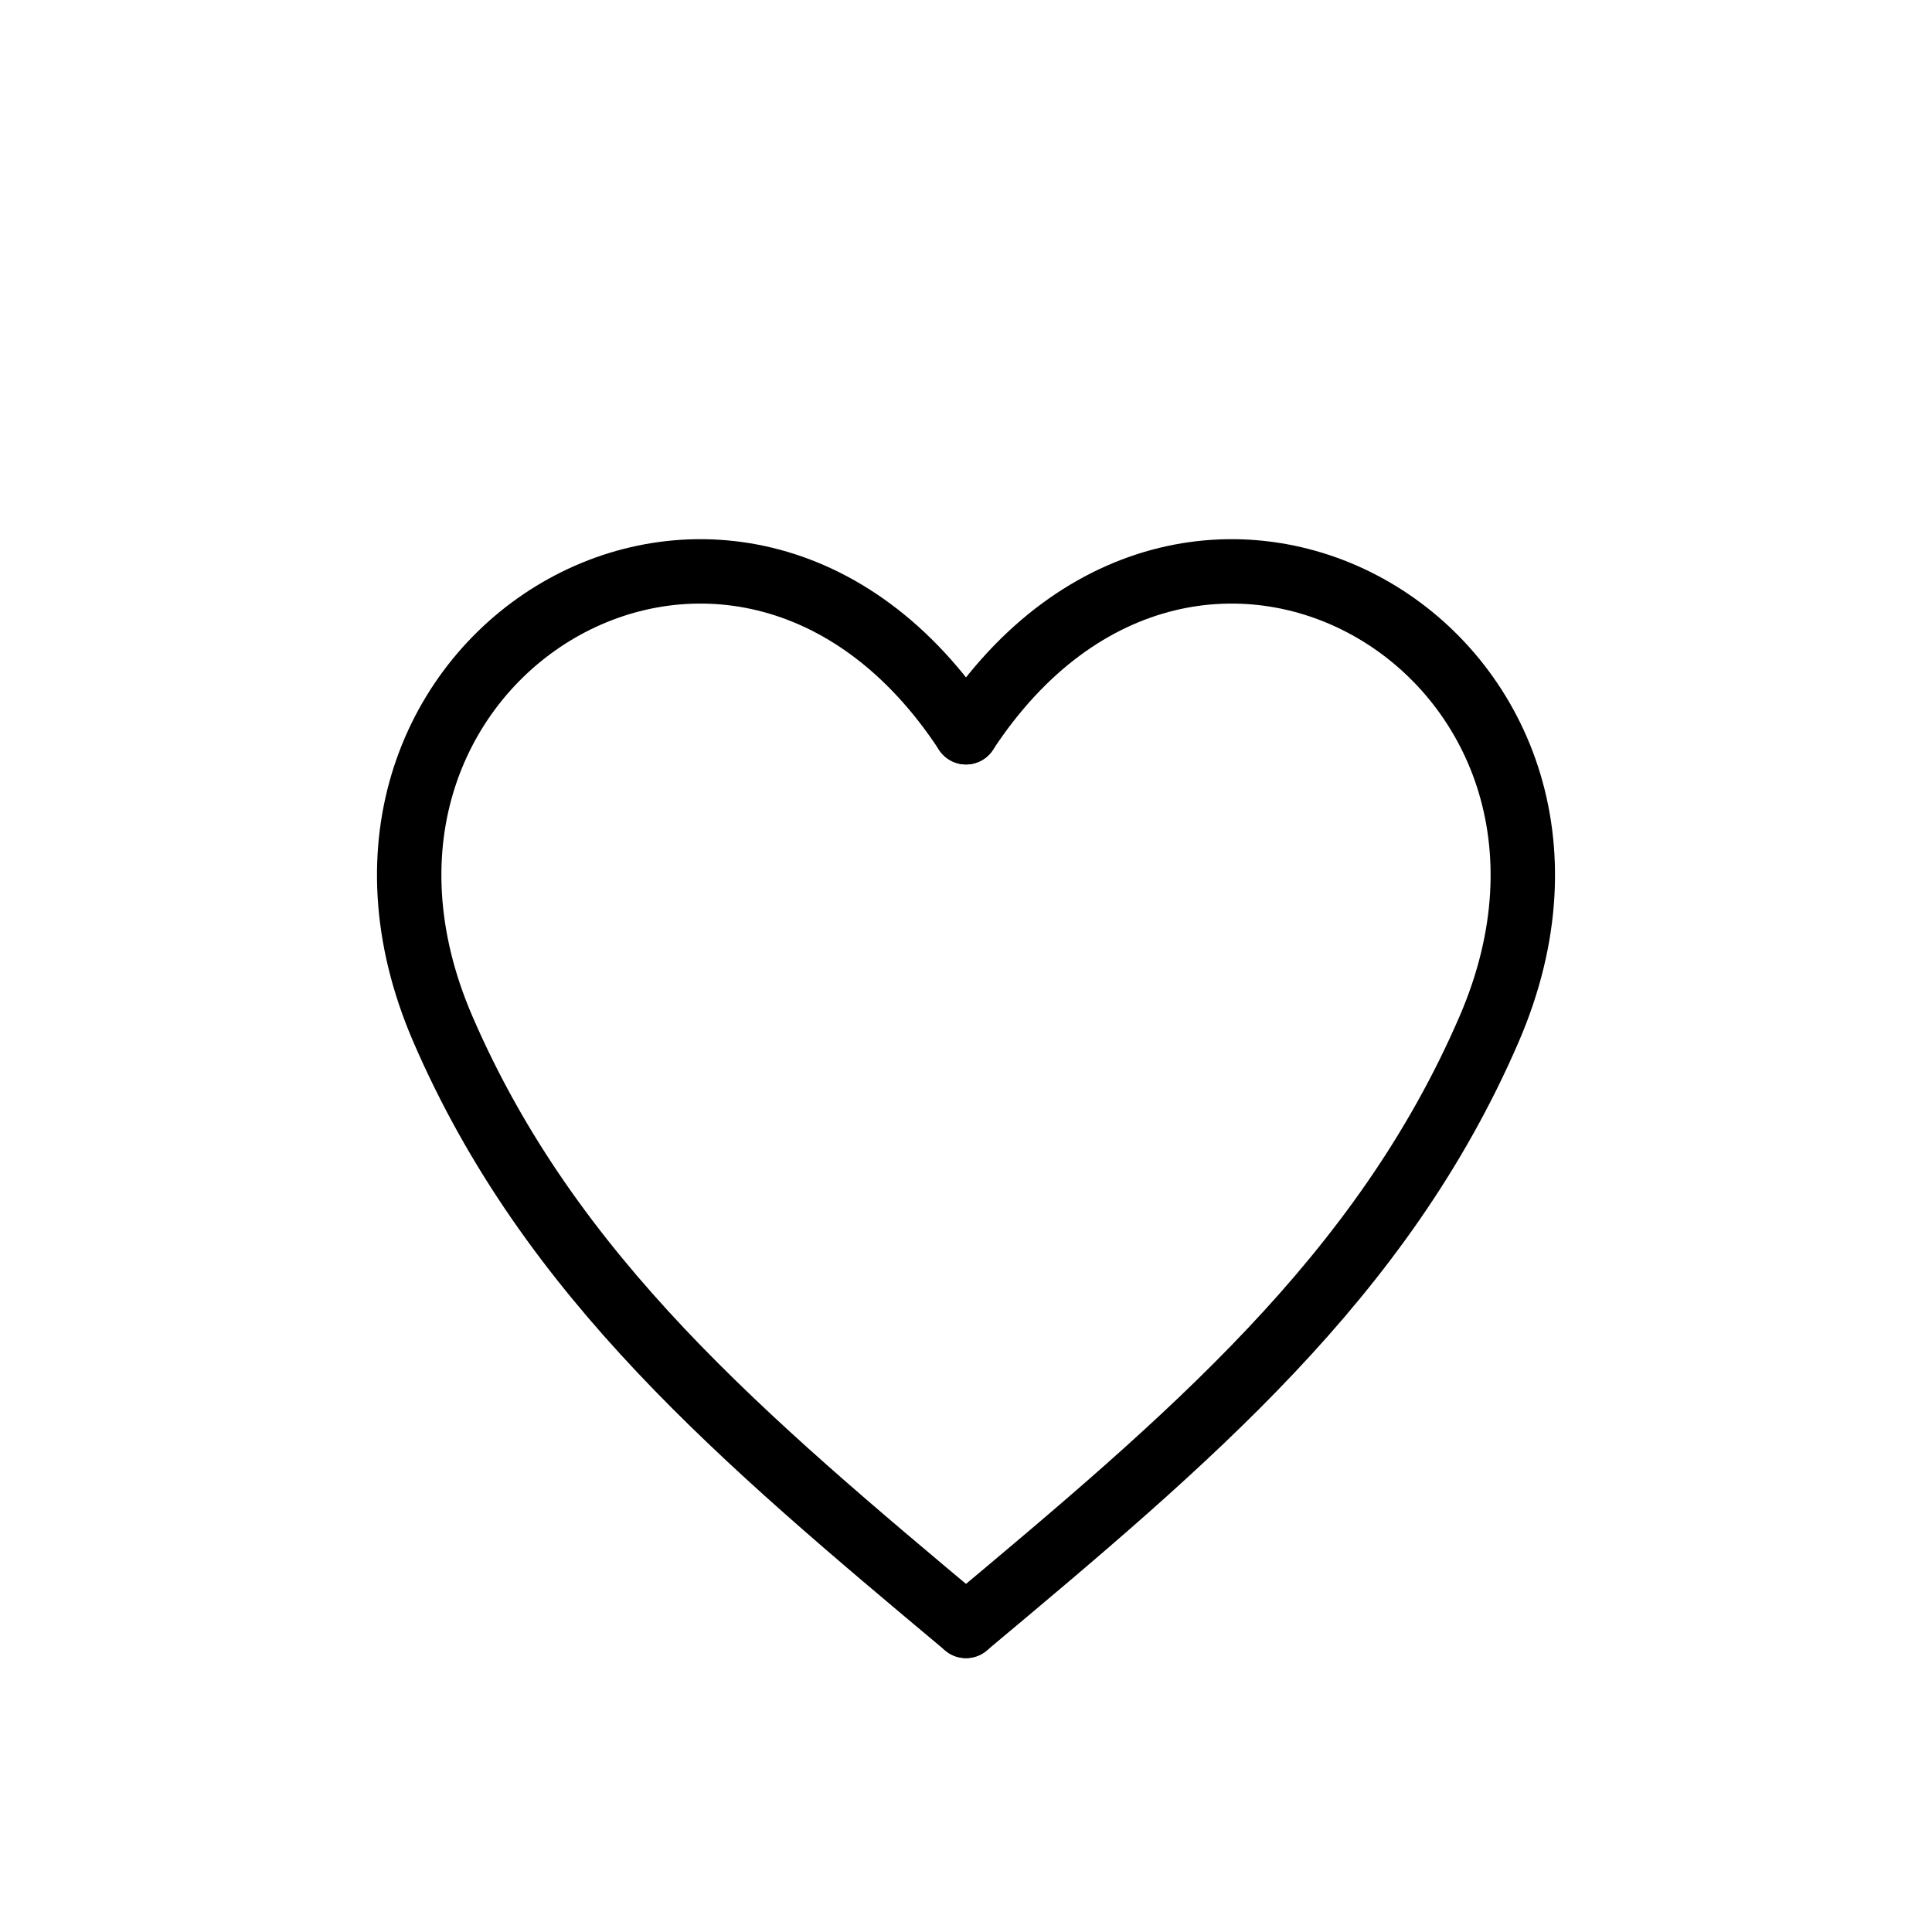
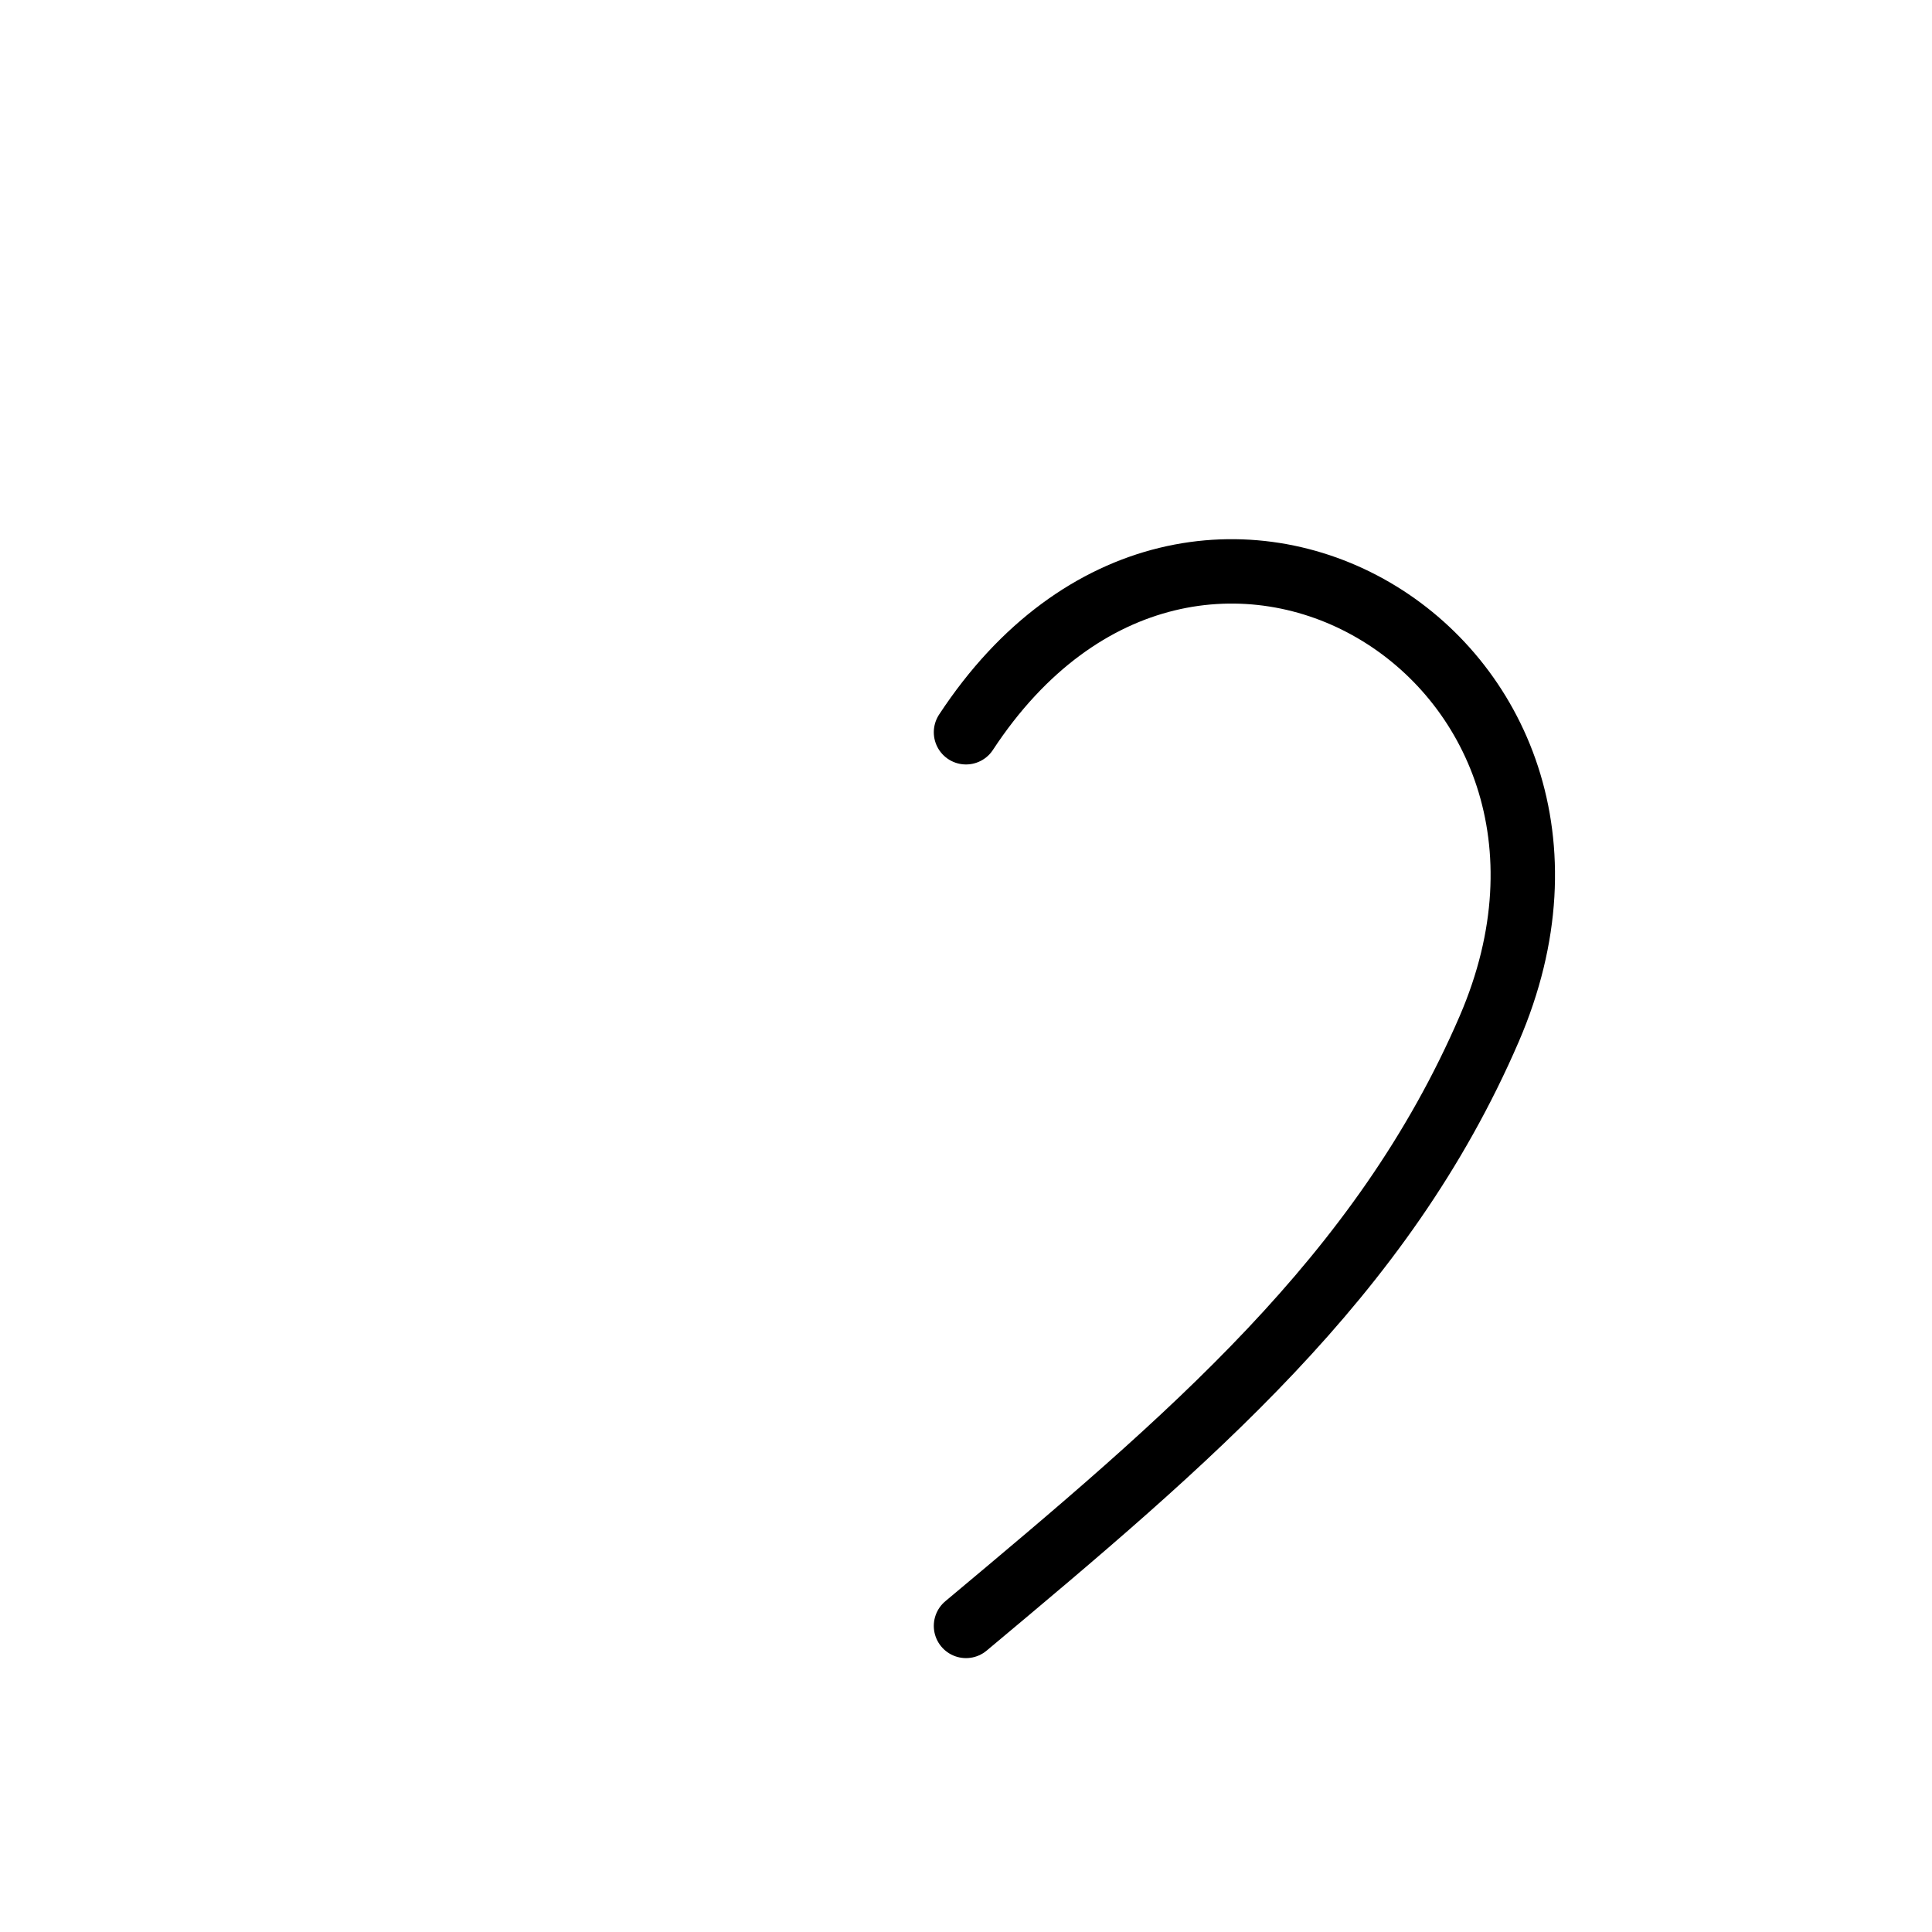
<svg xmlns="http://www.w3.org/2000/svg" version="1.1" id="Vrstva_1" x="0px" y="0px" width="150px" height="150px" viewBox="0 0 150 150" enable-background="new 0 0 150 150" xml:space="preserve">
  <g>
    <g>
      <path fill="none" stroke="#000000" stroke-width="5" stroke-linecap="round" stroke-linejoin="round" stroke-miterlimit="10" d="    M75,126.235c17.31-14.486,32.29-27.051,40.621-46.35C128.093,50.995,92.774,29.776,75,56.852" />
-       <path fill="none" stroke="#000000" stroke-width="5" stroke-linecap="round" stroke-linejoin="round" stroke-miterlimit="10" d="    M75,126.235c-17.309-14.486-32.29-27.051-40.621-46.35C21.907,50.995,57.227,29.776,75,56.852" />
    </g>
  </g>
</svg>